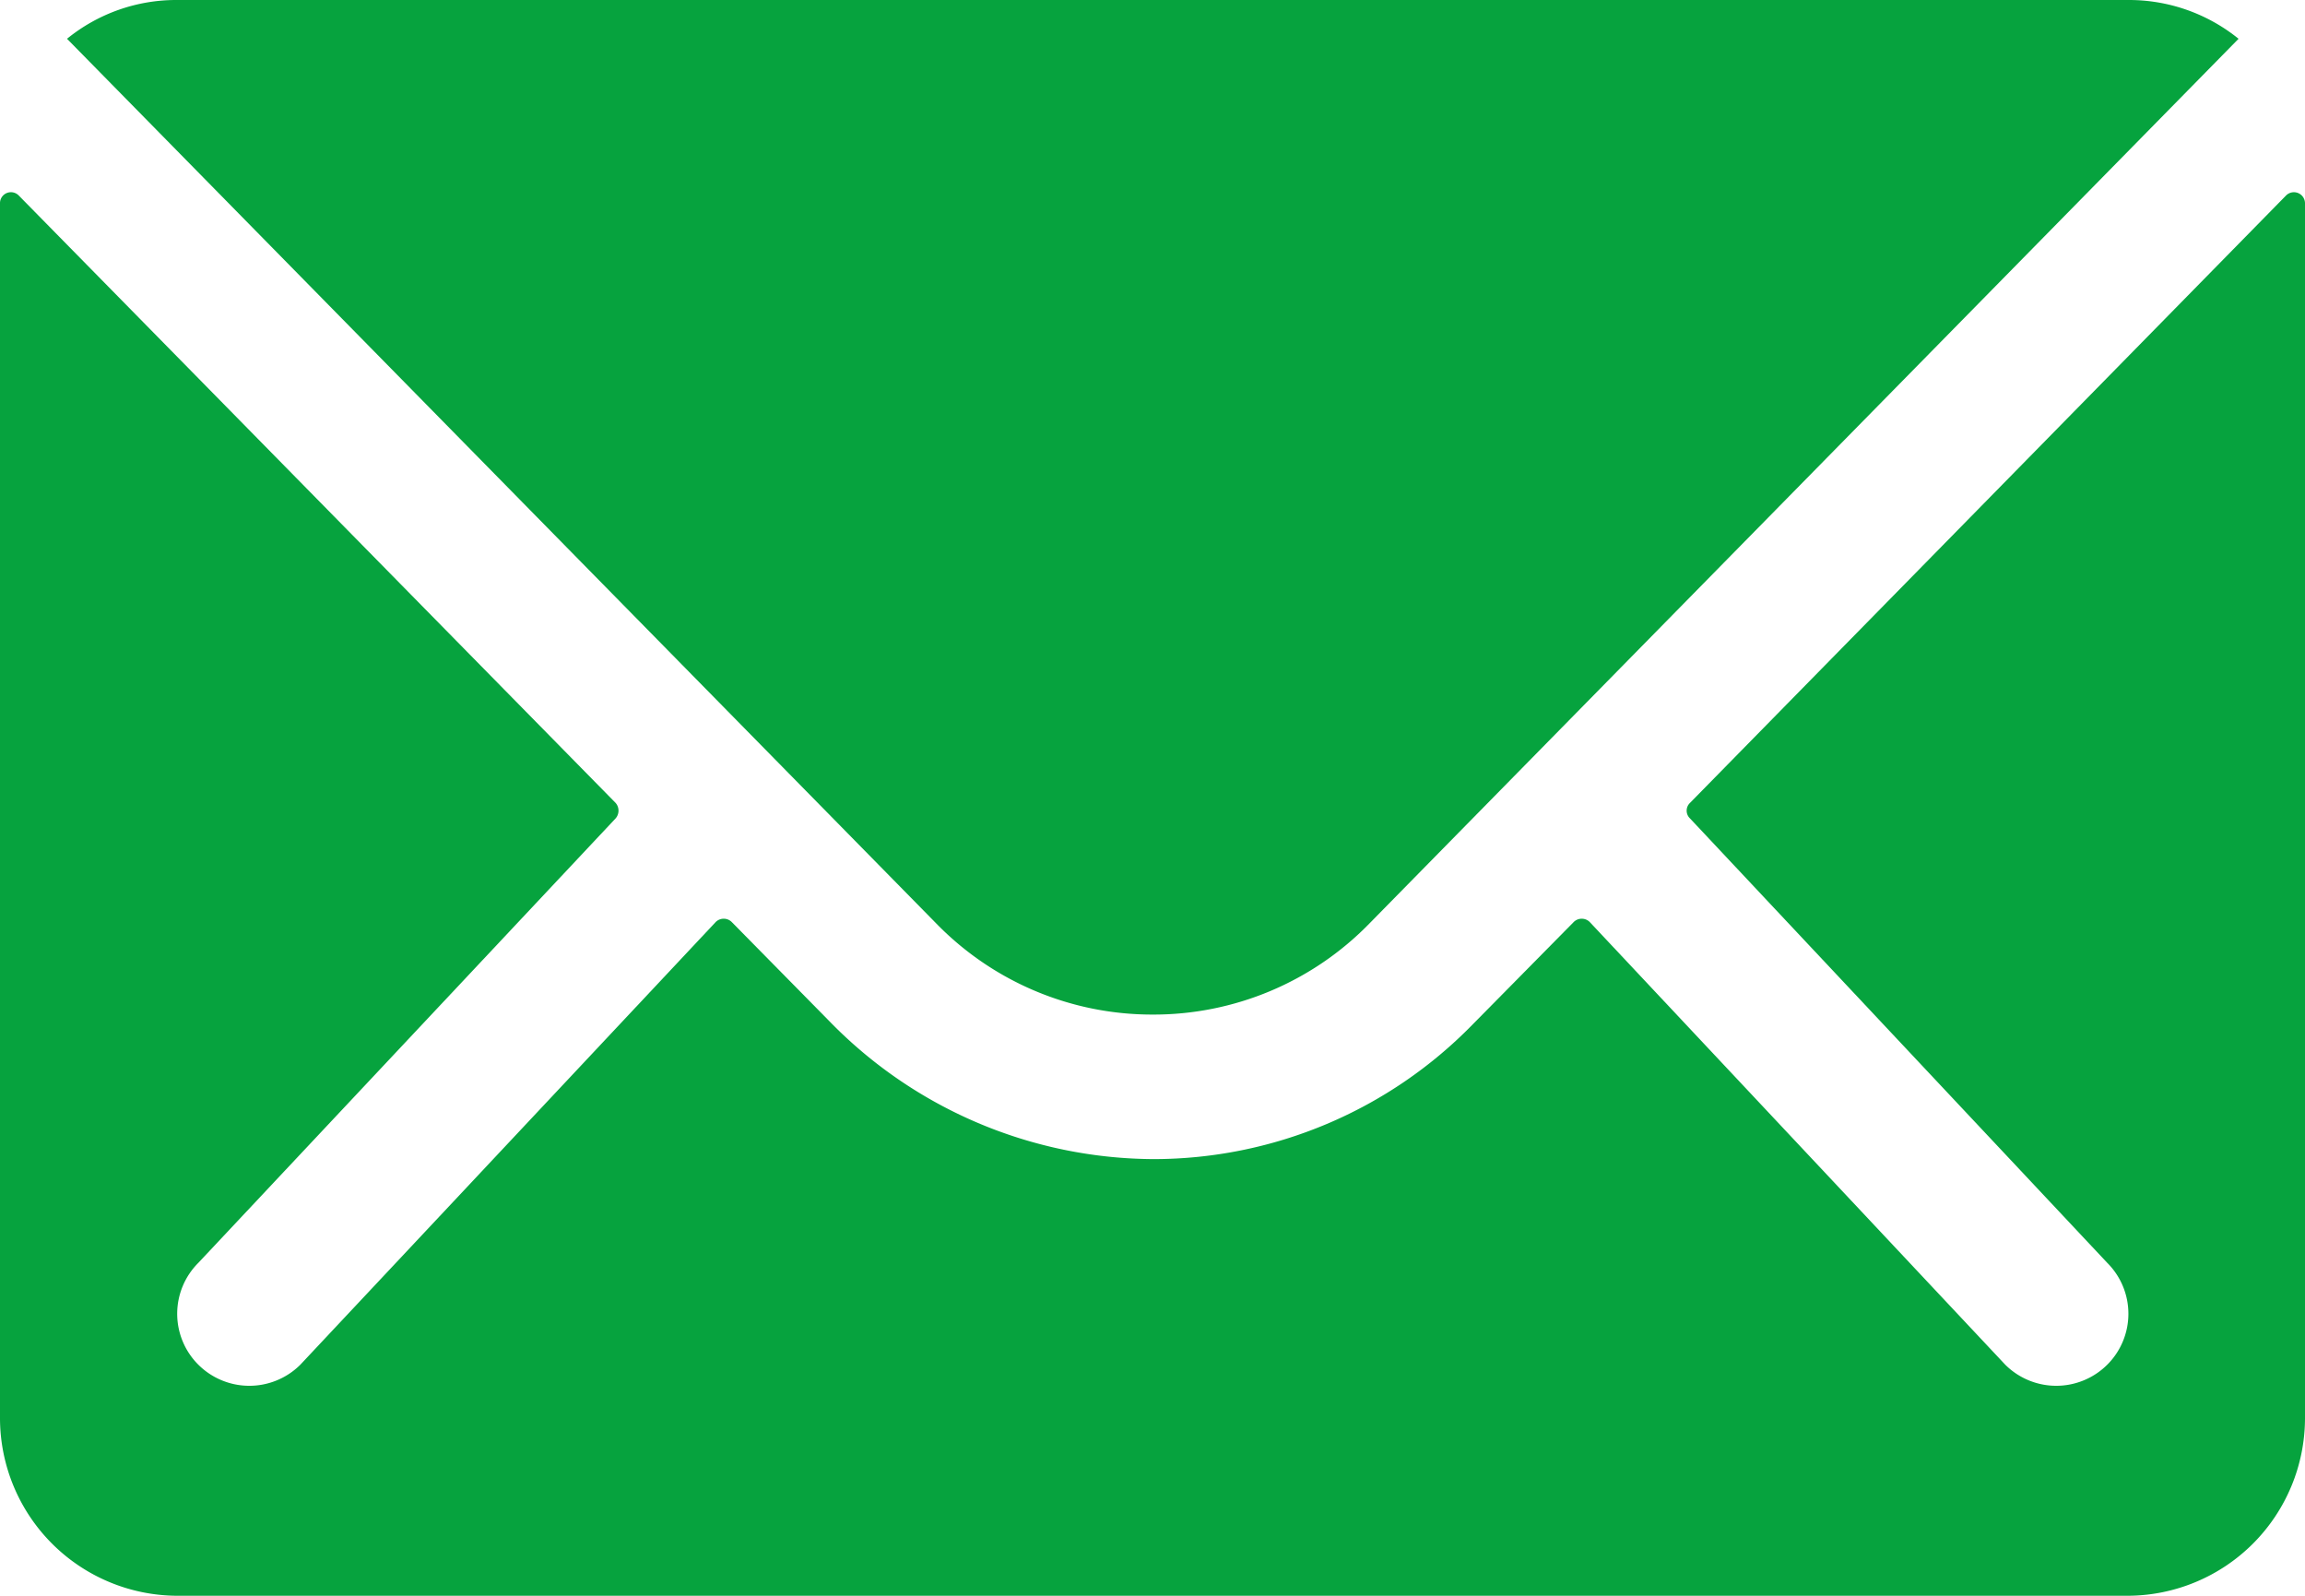
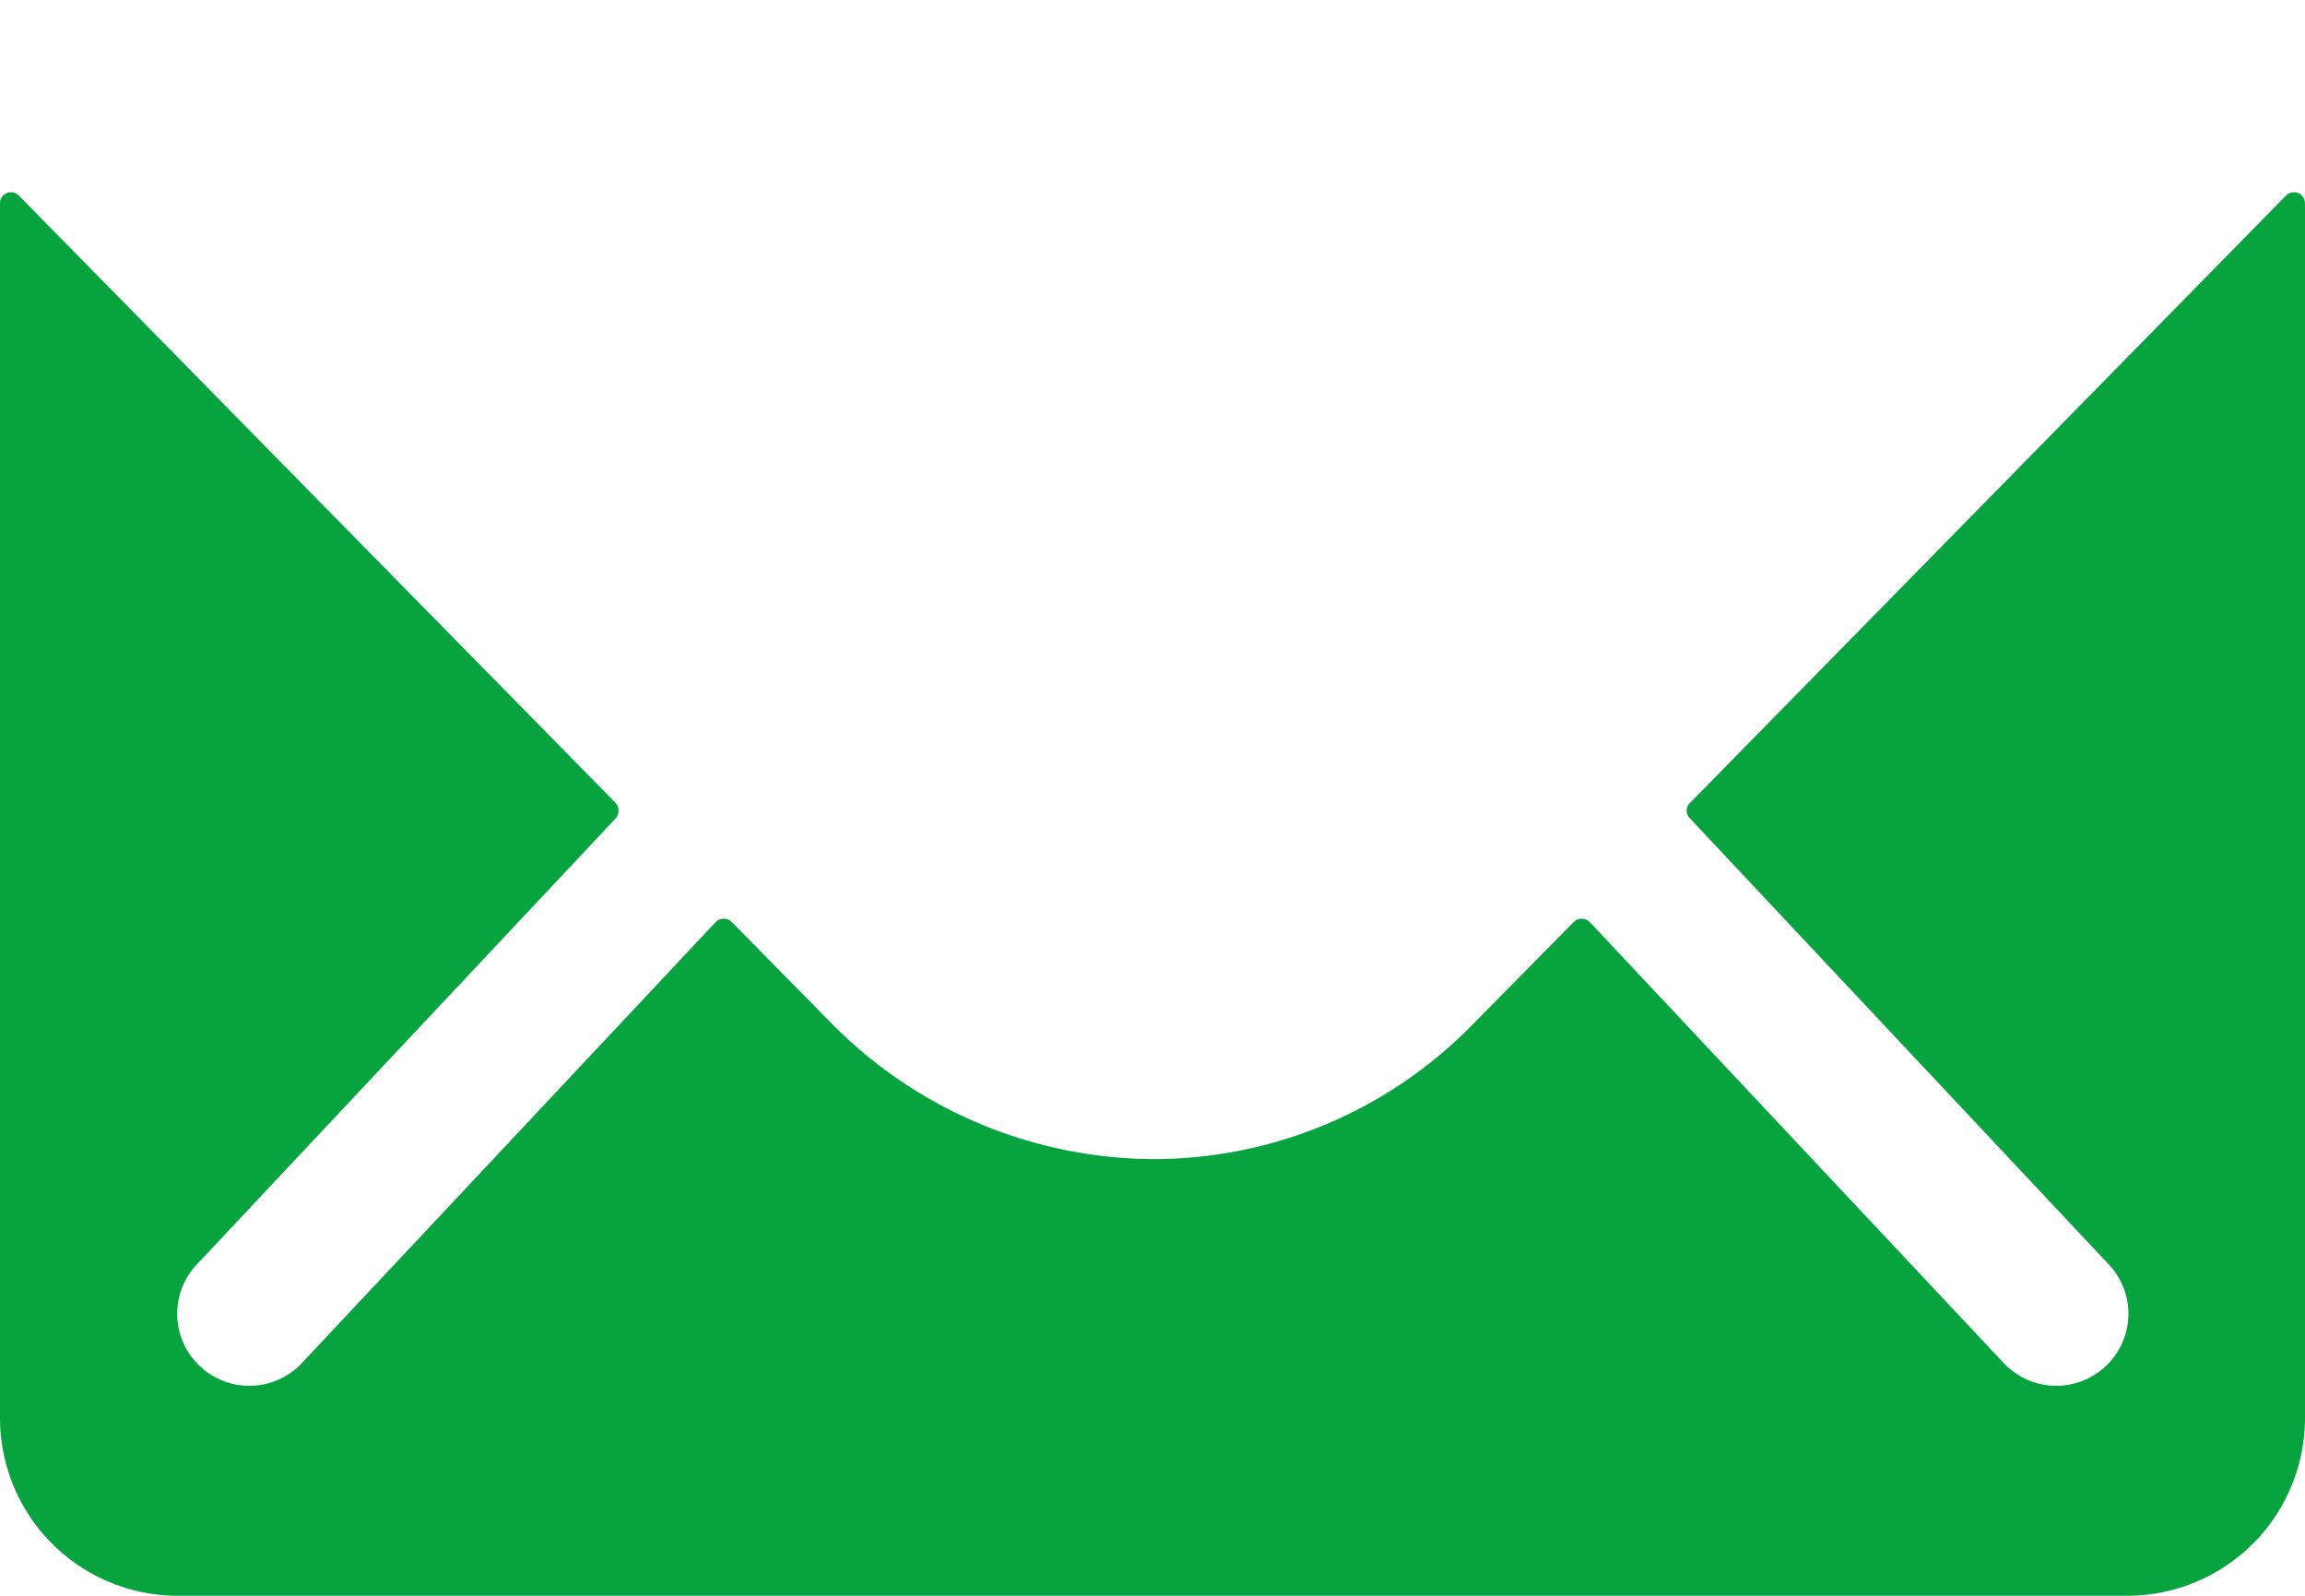
<svg xmlns="http://www.w3.org/2000/svg" width="47.013" height="32.548" viewBox="0 0 47.013 32.548">
  <g id="Icon_ionic-ios-mail" data-name="Icon ionic-ios-mail" transform="translate(-3.375 -7.875)">
    <path id="パス_16059" data-name="パス 16059" d="M50,10.383,37.844,22.77a.218.218,0,0,0,0,.316l8.51,9.064a1.467,1.467,0,0,1,0,2.079,1.473,1.473,0,0,1-2.079,0L35.8,25.2a.232.232,0,0,0-.328,0L33.4,27.3a9.1,9.1,0,0,1-6.487,2.735,9.282,9.282,0,0,1-6.623-2.814L18.3,25.2a.232.232,0,0,0-.328,0L9.5,34.229a1.473,1.473,0,0,1-2.079,0,1.467,1.467,0,0,1,0-2.079l8.51-9.064a.241.241,0,0,0,0-.316L3.759,10.383a.223.223,0,0,0-.384.158V35.325a3.627,3.627,0,0,0,3.616,3.616H46.772a3.627,3.627,0,0,0,3.616-3.616V10.542A.226.226,0,0,0,50,10.383Z" transform="translate(0 1.481)" fill="#06a33e" />
-     <path id="パス_16060" data-name="パス 16060" d="M26.365,28.568a6.144,6.144,0,0,0,4.419-1.853L48.516,8.666a3.552,3.552,0,0,0-2.238-.791H6.463a3.528,3.528,0,0,0-2.238.791L21.958,26.714A6.145,6.145,0,0,0,26.365,28.568Z" transform="translate(0.517)" fill="#06a33e" />
  </g>
</svg>